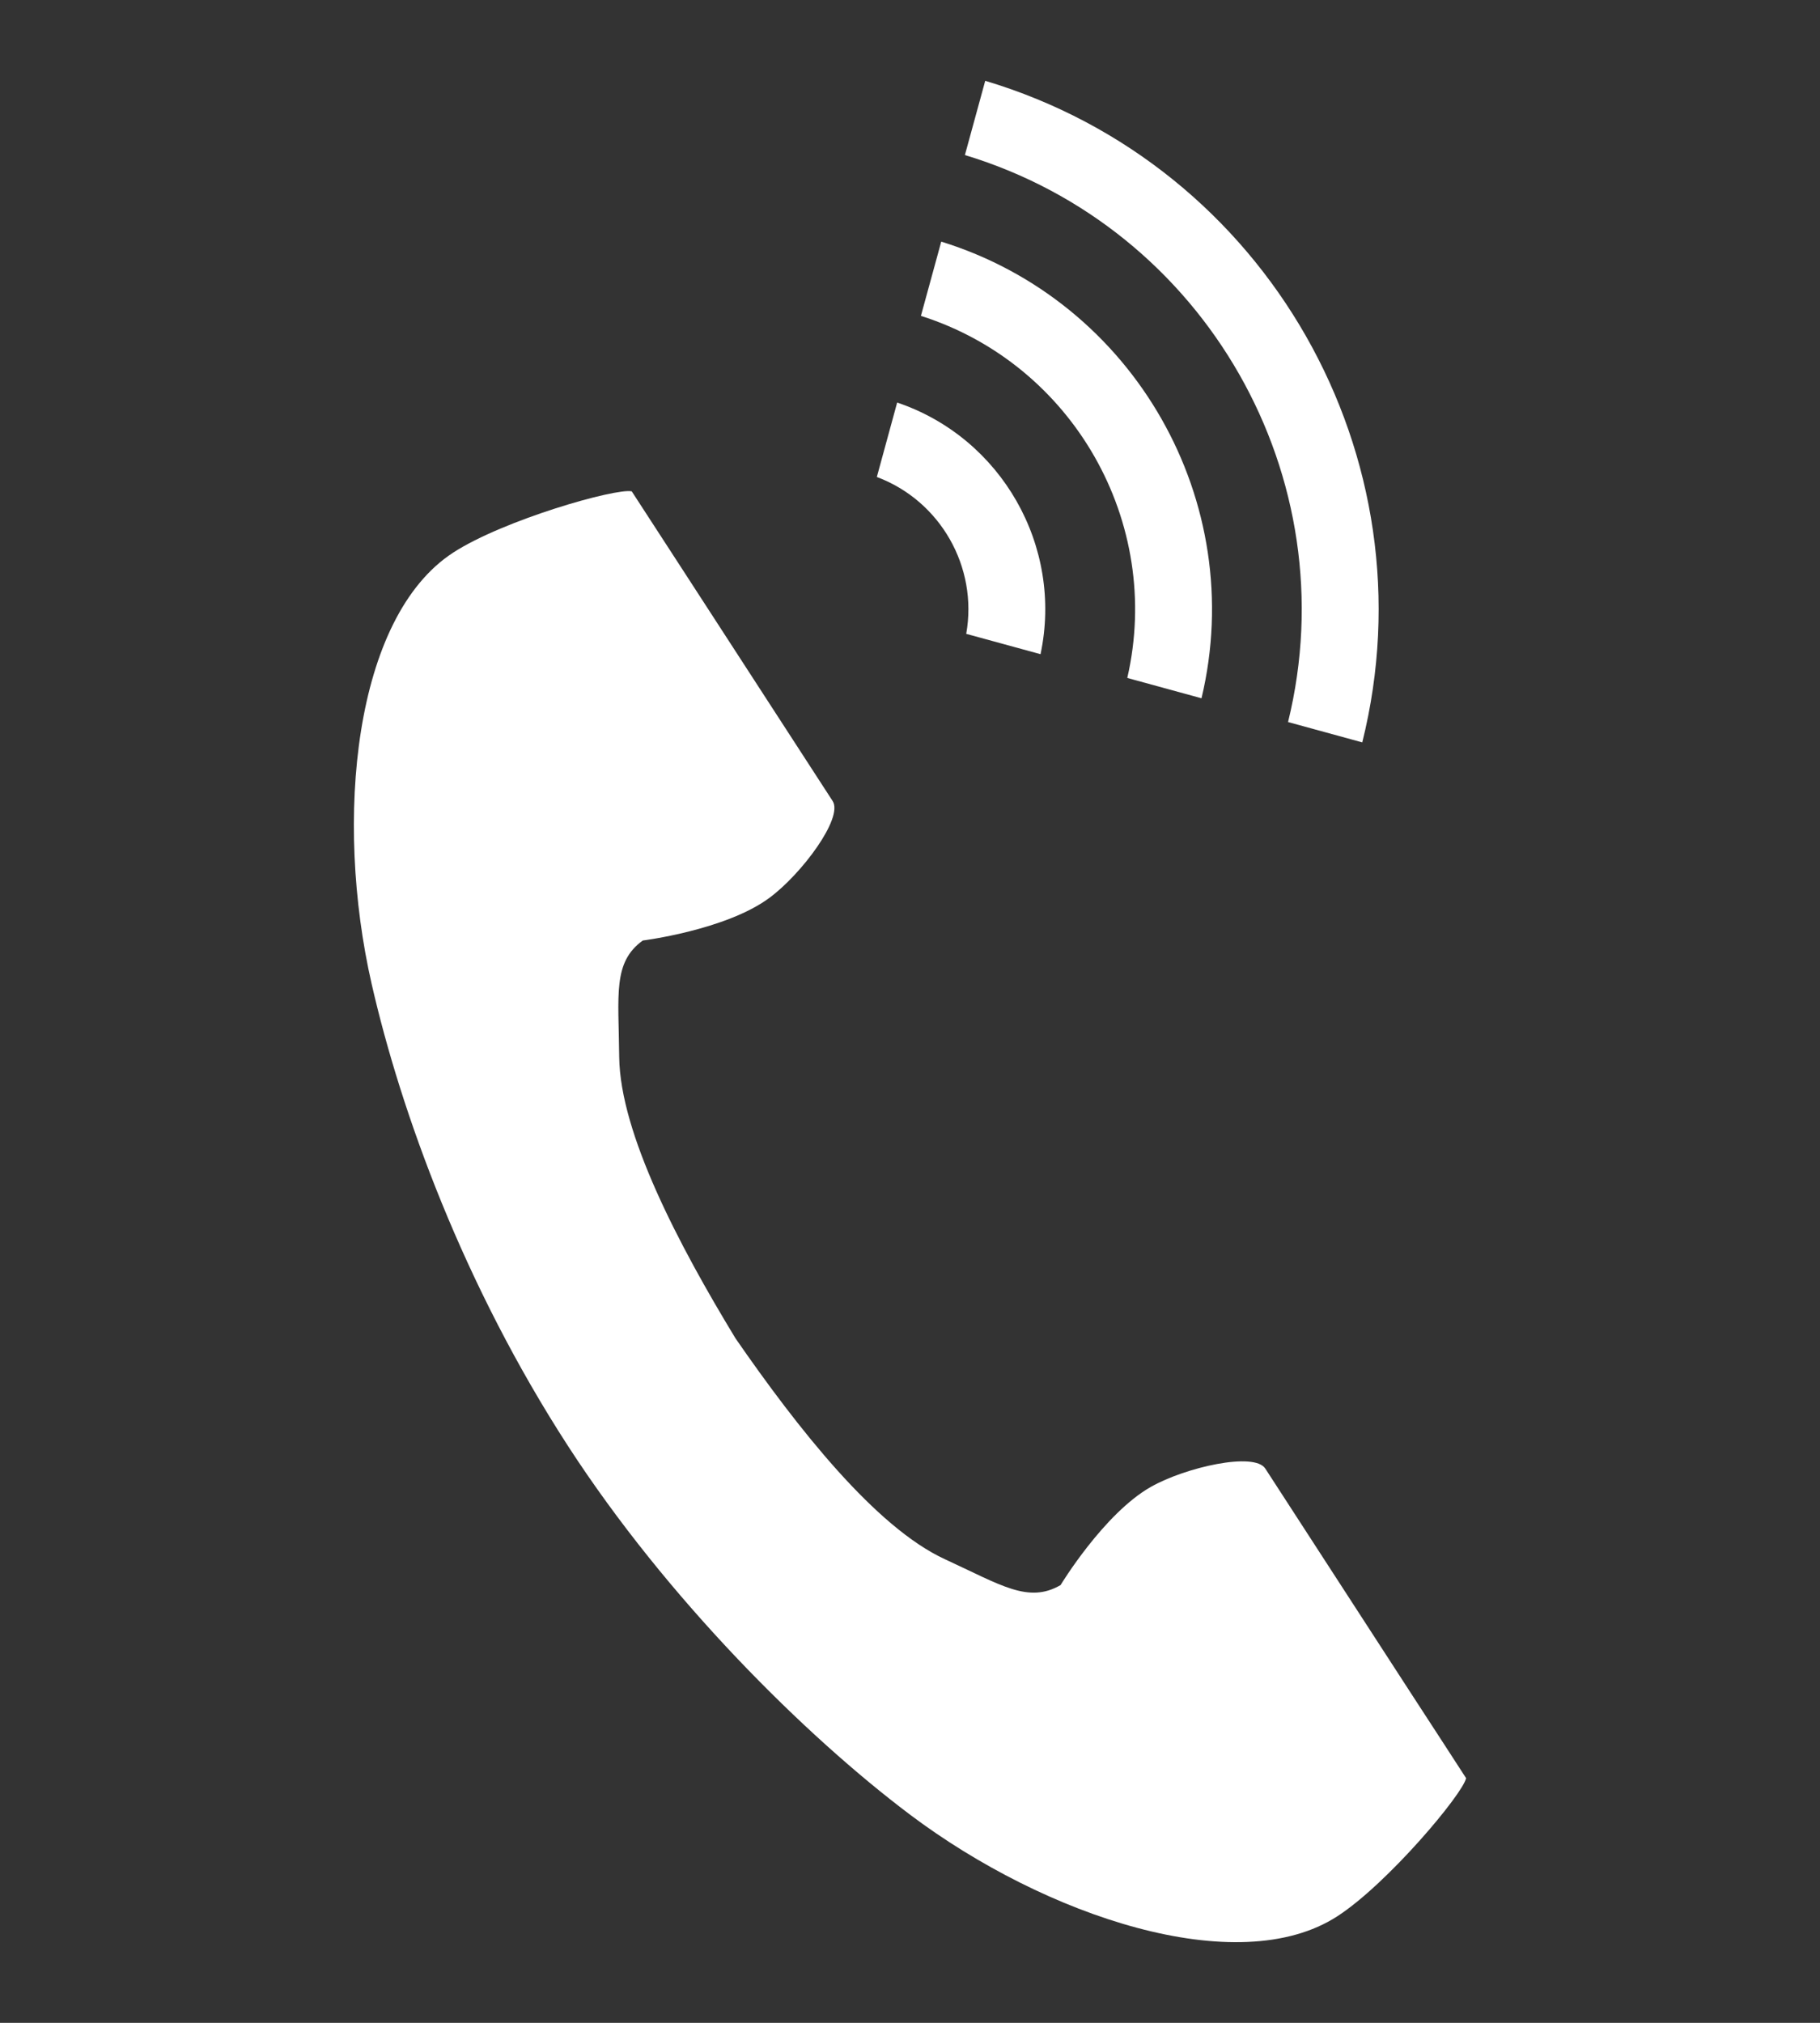
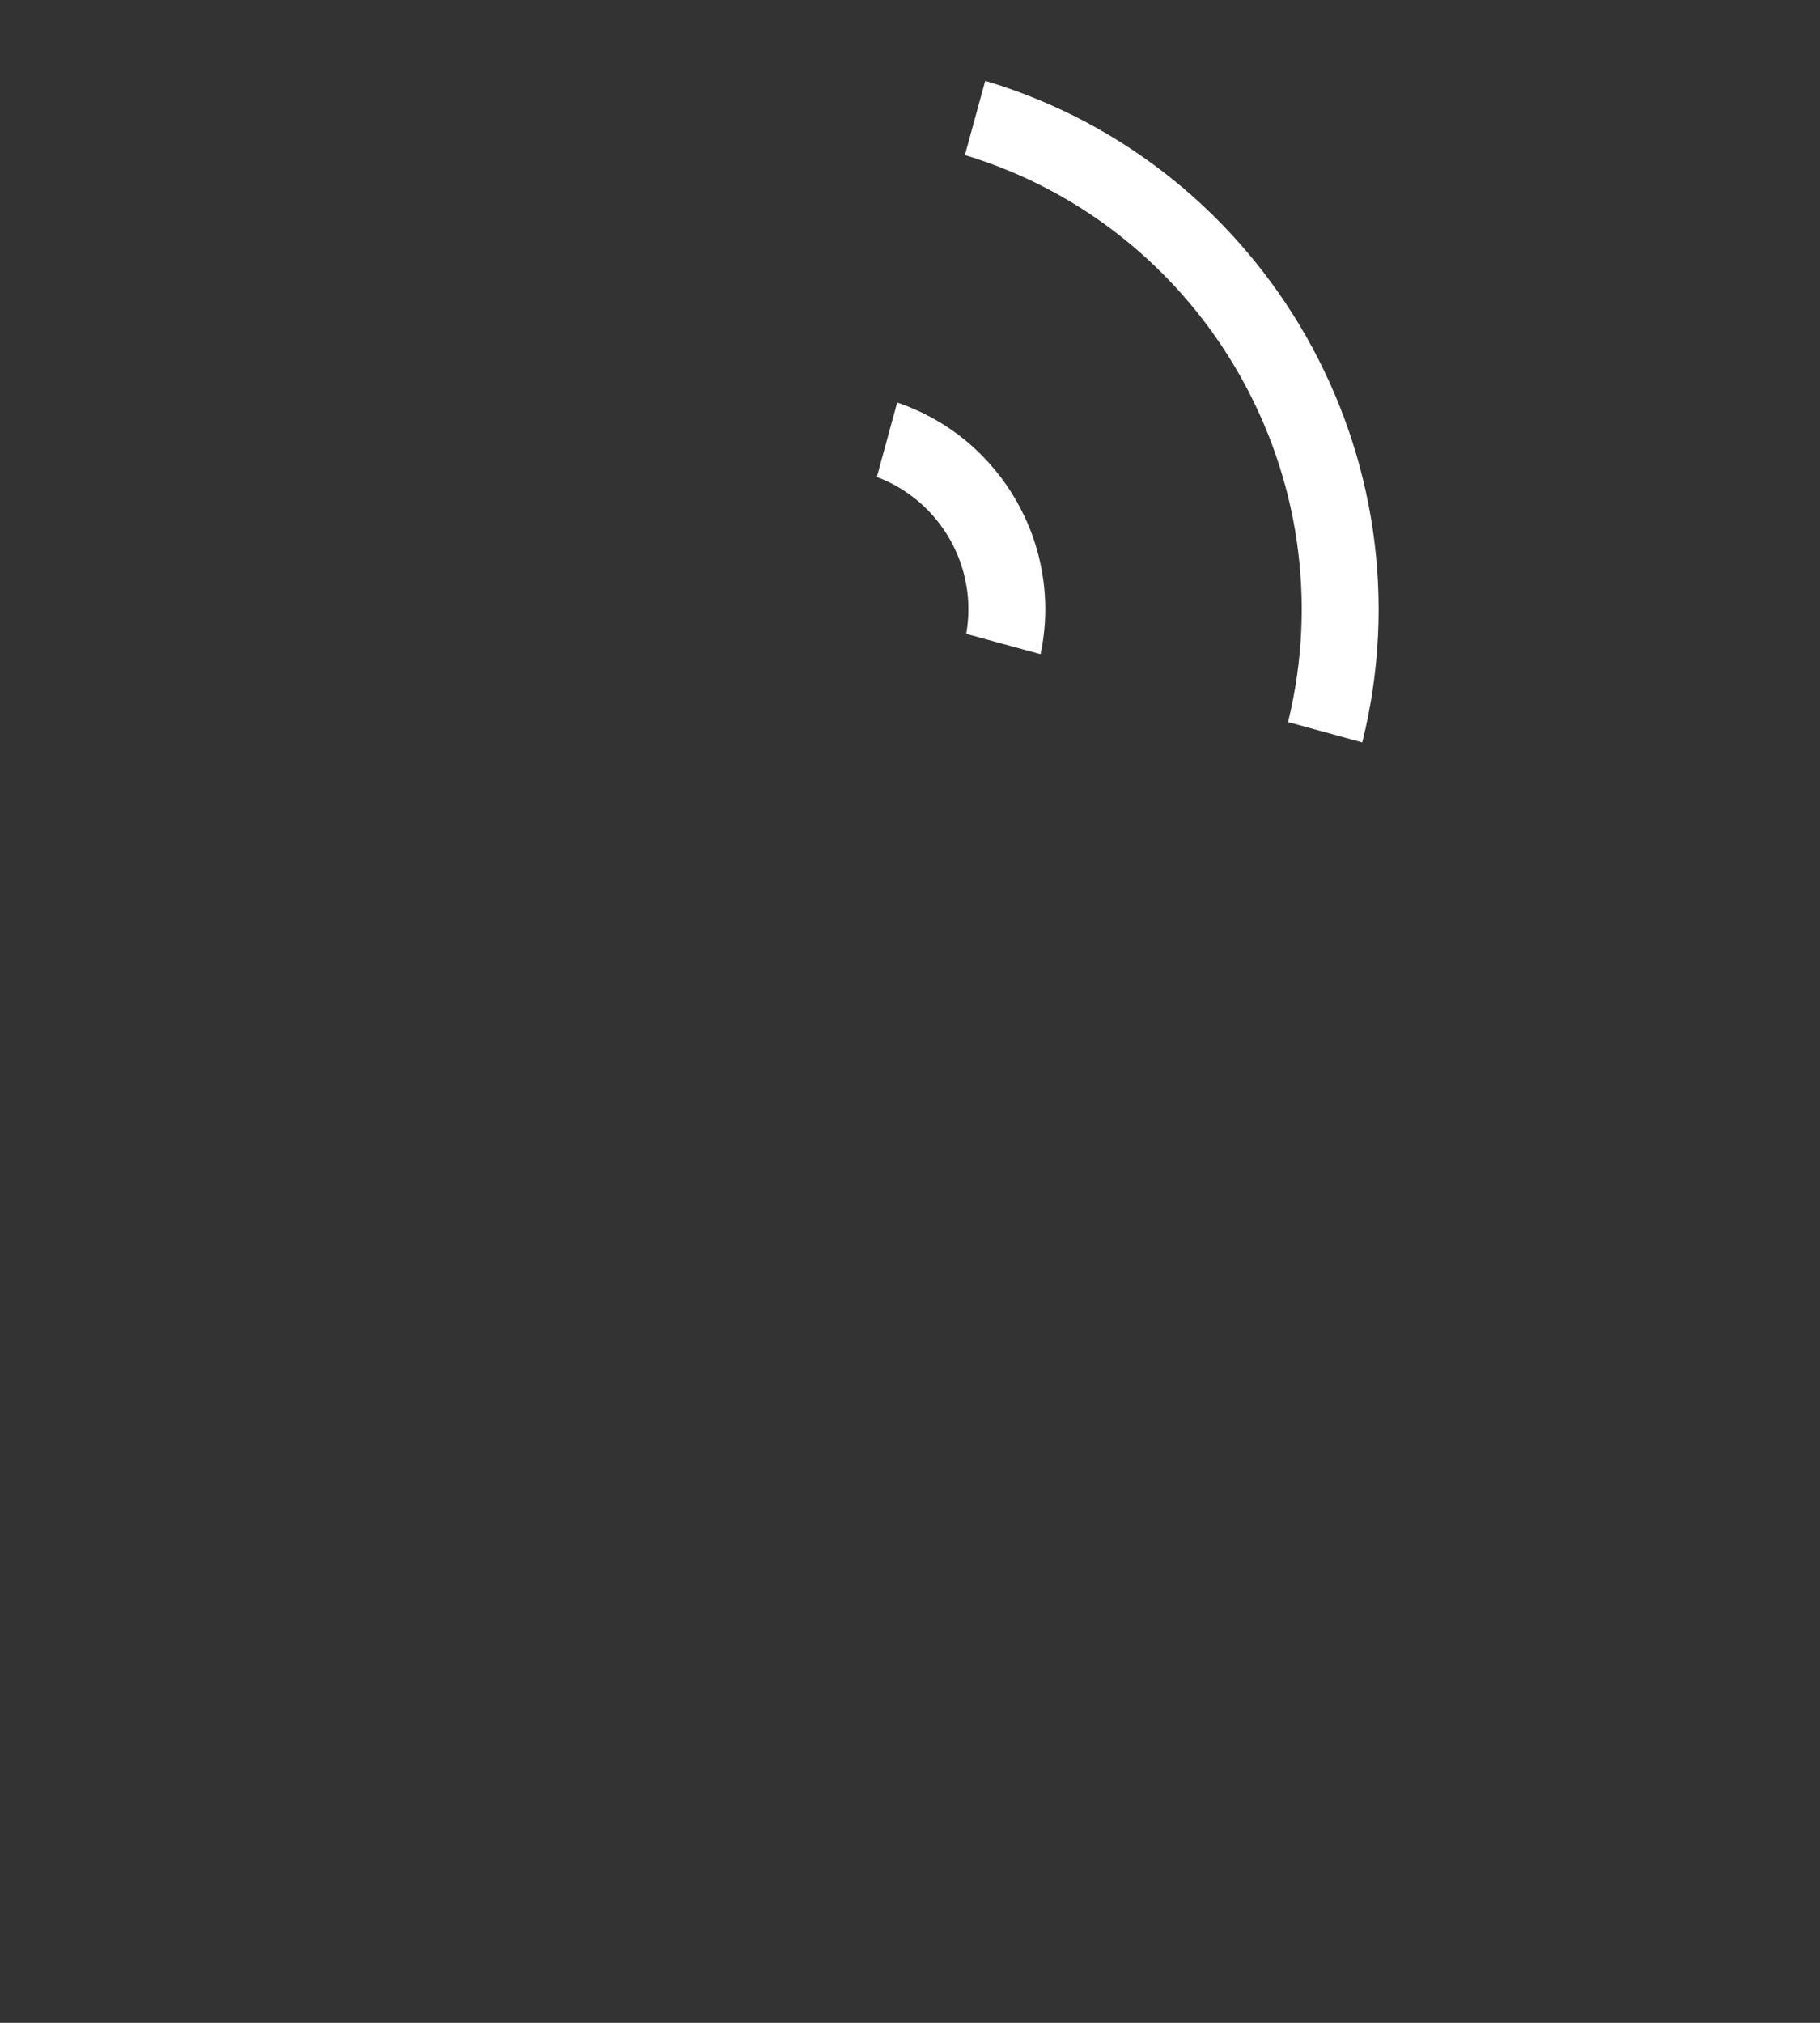
<svg xmlns="http://www.w3.org/2000/svg" version="1.1" id="レイヤー_1" x="0px" y="0px" width="18px" height="20px" viewBox="0 0 18 20" style="enable-background:new 0 0 18 20;" xml:space="preserve">
  <rect x="0" y="0" width="18" height="20" fill="#333333" stroke="none" />
  <style type="text/css">
	.st0{fill:#FFFFFF;}
</style>
  <g>
    <g>
-       <path class="st0" d="M4.483,5.463C3.498,6.102,3.304,8.101,3.676,9.73c0.29,1.268,0.906,2.97,1.945,4.572    c0.978,1.507,2.341,2.859,3.381,3.641c1.335,1.004,3.239,1.642,4.225,1.003c0.498-0.323,1.239-1.207,1.273-1.365    c0,0-0.434-0.67-0.53-0.816l-1.456-2.245c-0.108-0.167-0.787-0.014-1.132,0.181c-0.465,0.264-0.893,0.971-0.893,0.971    c-0.319,0.184-0.586,0.001-1.144-0.256c-0.686-0.316-1.457-1.296-2.071-2.184c-0.561-0.923-1.141-2.026-1.15-2.781    C6.118,9.834,6.059,9.515,6.357,9.299c0,0,0.82-0.103,1.25-0.42C7.927,8.644,8.343,8.086,8.235,7.92L6.778,5.674    c-0.095-0.147-0.53-0.816-0.53-0.816C6.09,4.824,4.982,5.14,4.483,5.463z" />
-     </g>
+       </g>
    <g>
      <path class="st0" d="M12.739,7.139c0.593-2.415-0.815-4.885-3.196-5.606l0.201-0.734c2.785,0.832,4.432,3.721,3.729,6.541    L12.739,7.139z" />
    </g>
    <g>
-       <path class="st0" d="M11.149,6.703c0.354-1.538-0.537-3.101-2.041-3.58l0.201-0.734c1.909,0.591,3.038,2.572,2.574,4.515    L11.149,6.703z" />
-     </g>
+       </g>
    <g>
      <path class="st0" d="M9.556,6.267C9.674,5.606,9.3,4.951,8.672,4.716L8.873,3.98c1.032,0.348,1.644,1.422,1.418,2.488L9.556,6.267    z" />
    </g>
  </g>
</svg>